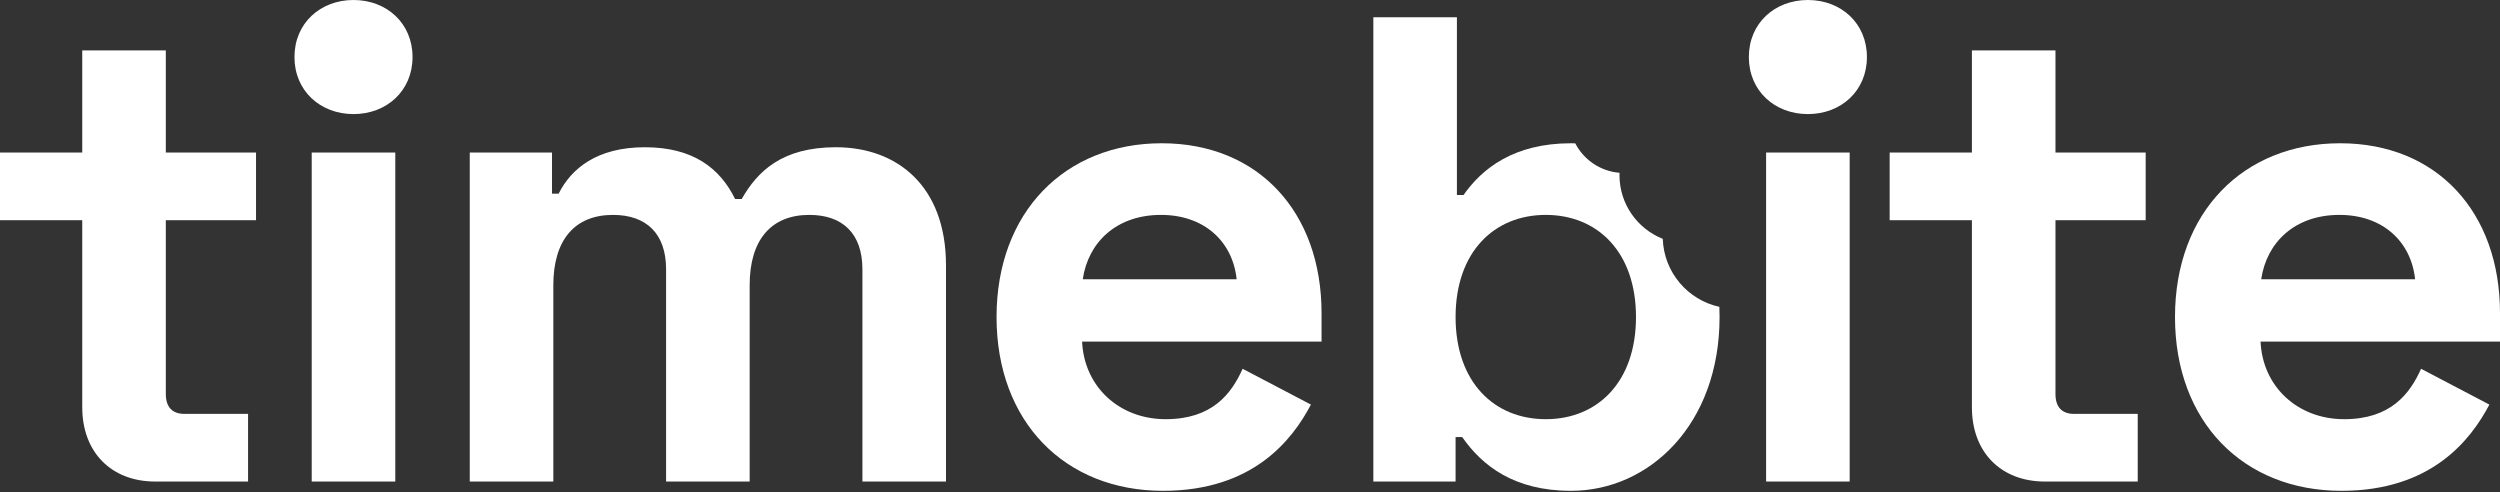
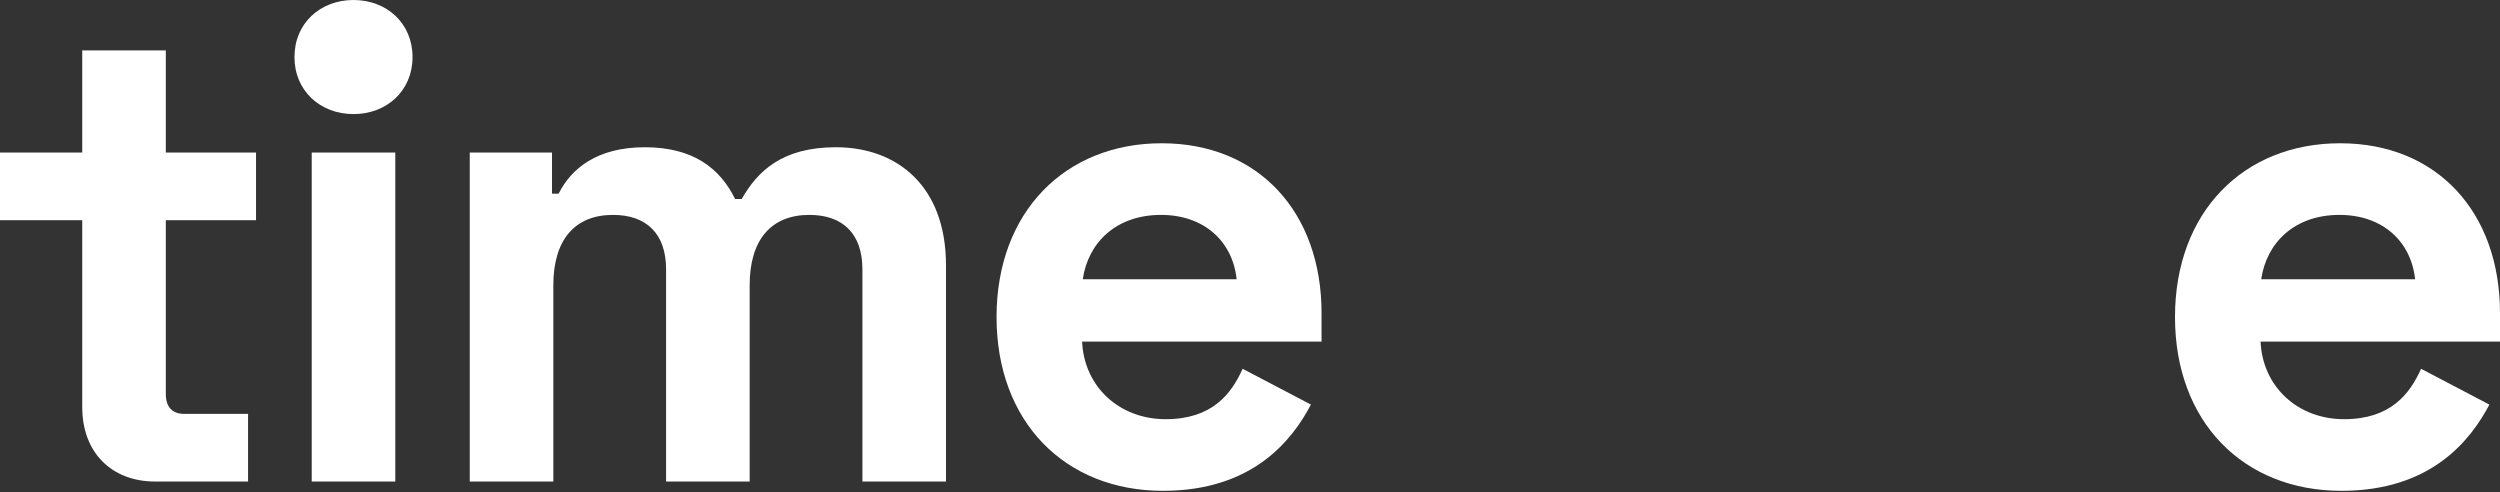
<svg xmlns="http://www.w3.org/2000/svg" width="996" height="196" viewBox="0 0 996 196" fill="none">
  <rect x="0" y="0" width="996" height="196" fill="#333333" stroke="none" />
  <path d="M0 87.73H32.767V162.248C32.767 180.216 44.394 191.843 61.834 191.843H98.828V164.89H73.461C68.704 164.89 66.062 162.248 66.062 156.963V87.73H101.999V60.777H66.062V20.083H32.767V60.777H0V87.73Z" fill="white" />
-   <path d="M117.317 22.725C117.317 36.202 127.623 45.45 140.835 45.45C154.048 45.45 164.353 36.202 164.353 22.725C164.353 9.249 154.048 0 140.835 0C127.623 0 117.317 9.249 117.317 22.725ZM157.483 60.777H124.188V191.843H157.483V60.777Z" fill="white" />
+   <path d="M117.317 22.725C117.317 36.202 127.623 45.45 140.835 45.45C154.048 45.45 164.353 36.202 164.353 22.725C164.353 9.249 154.048 0 140.835 0C127.623 0 117.317 9.249 117.317 22.725ZM157.483 60.777H124.188V191.843H157.483Z" fill="white" />
  <path d="M187.153 60.777V191.843H220.448V113.626C220.448 95.657 228.904 85.616 244.23 85.616C257.443 85.616 265.37 93.015 265.37 107.284V191.843H298.665V113.626C298.665 95.657 307.121 85.616 322.447 85.616C335.66 85.616 343.587 93.015 343.587 107.284V191.843H376.882V105.699C376.882 73.989 357.328 58.663 333.017 58.663C311.613 58.663 301.836 68.176 295.494 79.274H292.852C286.774 66.855 275.94 58.663 256.914 58.663C237.888 58.663 227.583 67.119 222.562 77.16H219.92V60.777H187.153Z" fill="white" />
  <path d="M397.023 126.31C397.023 168.061 424.24 195.543 463.349 195.543C499.286 195.543 514.877 175.196 522.276 161.191L495.058 146.921C490.566 156.963 482.903 167.004 464.406 167.004C445.908 167.004 431.903 154.056 431.111 136.087H526.504V124.725C526.504 84.559 501.4 57.077 462.82 57.077C424.24 57.077 397.023 84.559 397.023 126.31ZM431.375 111.248C433.489 96.714 444.587 85.616 462.556 85.616C479.732 85.616 491.095 96.186 492.68 111.248H431.375Z" fill="white" />
-   <path d="M696.744 22.725C696.744 36.202 707.05 45.45 720.262 45.45C733.475 45.45 743.78 36.202 743.78 22.725C743.78 9.249 733.475 0 720.262 0C707.05 0 696.744 9.249 696.744 22.725ZM736.91 60.777H703.615V191.843H736.91V60.777Z" fill="white" />
-   <path d="M752.839 87.73H785.606V162.248C785.606 180.216 797.233 191.843 814.673 191.843H851.667V164.89H826.3C821.543 164.89 818.901 162.248 818.901 156.963V87.73H854.838V60.777H818.901V20.083H785.606V60.777H752.839V87.73Z" fill="white" />
  <path d="M866.519 126.31C866.519 168.061 893.736 195.543 932.845 195.543C968.783 195.543 984.373 175.196 991.772 161.191L964.555 146.921C960.062 156.963 952.399 167.004 933.902 167.004C915.405 167.004 901.4 154.056 900.607 136.087H996V124.725C996 84.559 970.896 57.077 932.316 57.077C893.736 57.077 866.519 84.559 866.519 126.31ZM900.871 111.248C902.985 96.714 914.083 85.616 932.052 85.616C949.228 85.616 960.591 96.186 962.176 111.248H900.871Z" fill="white" />
-   <path fill-rule="evenodd" clip-rule="evenodd" d="M547.138 191.843V6.87H580.433V77.688H583.075C590.474 67.118 603.158 57.077 625.883 57.077C626.45 57.077 627.016 57.086 627.581 57.103C630.957 63.622 637.524 68.222 645.215 68.836C645.204 69.147 645.199 69.459 645.199 69.772C645.199 81.298 652.345 91.155 662.449 95.153C662.889 108.469 672.393 119.49 684.989 122.246C685.046 123.583 685.075 124.938 685.075 126.31C685.075 169.118 657.064 195.542 625.883 195.542C603.158 195.542 590.474 185.501 582.547 174.138H579.904V191.843H547.138ZM651.779 126.31C651.779 100.414 636.453 85.616 615.842 85.616C595.231 85.616 579.904 100.414 579.904 126.31C579.904 152.206 595.231 167.004 615.842 167.004C636.453 167.004 651.779 152.206 651.779 126.31Z" fill="white" />
</svg>